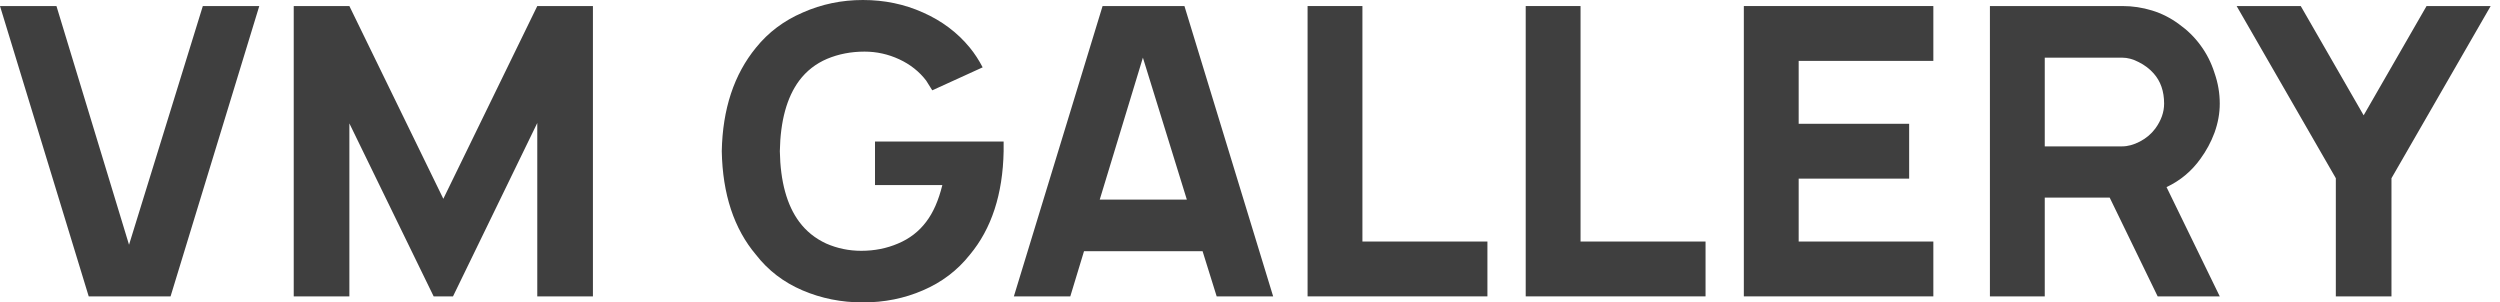
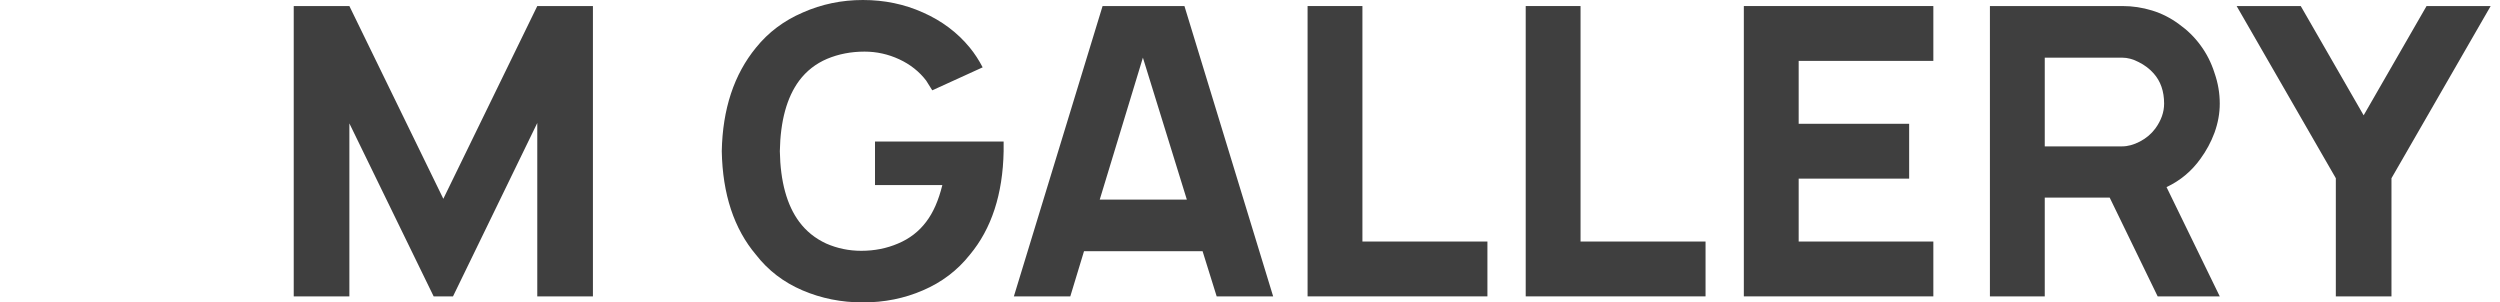
<svg xmlns="http://www.w3.org/2000/svg" width="124" height="15" viewBox="0 0 124 15" fill="none">
-   <path d="M0 0.3H2.8L6.4 12.14L10.06 0.3H12.86L8.46 14.7H4.4L0 0.3Z" fill="#3F3F3F" />
  <path d="M29.409 14.7H26.649V6.1L22.469 14.7H21.509L17.329 6.12V14.7H14.569V0.3H17.329L21.989 9.86L26.649 0.3H29.409V14.7Z" fill="#3F3F3F" />
  <path d="M49.78 7.02V7.5C49.74 9.633 49.18 11.347 48.1 12.64C47.487 13.413 46.713 14 45.78 14.4C44.86 14.8 43.867 15 42.8 15C41.733 15 40.733 14.8 39.8 14.4C38.867 14 38.1 13.413 37.5 12.64C36.407 11.347 35.84 9.633 35.8 7.5C35.84 5.407 36.407 3.693 37.5 2.36C38.113 1.6 38.887 1.02 39.82 0.62C40.753 0.207 41.747 0 42.8 0C43.867 0 44.86 0.207 45.78 0.62C46.713 1.033 47.487 1.613 48.1 2.36C48.34 2.653 48.553 2.98 48.74 3.34L46.24 4.48C46.04 4.16 45.94 4 45.94 4C45.593 3.547 45.147 3.193 44.6 2.94C44.053 2.687 43.48 2.56 42.88 2.56C42.213 2.56 41.593 2.68 41.02 2.92C40.46 3.16 40 3.52 39.64 4C39.027 4.827 38.707 5.993 38.68 7.5C38.707 9.007 39.027 10.173 39.64 11C39.987 11.467 40.433 11.827 40.98 12.08C41.527 12.32 42.107 12.44 42.72 12.44C43.373 12.44 43.98 12.32 44.54 12.08C45.113 11.84 45.58 11.48 45.94 11C46.287 10.547 46.553 9.94 46.74 9.18H43.4V7.02H49.78Z" fill="#3F3F3F" />
  <path d="M59.648 12.46H53.767L53.087 14.7H50.288L54.688 0.3H58.748L63.148 14.7H60.347L59.648 12.46ZM58.867 9.9L56.688 2.86L54.547 9.9H58.867Z" fill="#3F3F3F" />
  <path d="M64.856 0.3H67.576V11.98H73.776V14.7H64.856V0.3Z" fill="#3F3F3F" />
  <path d="M75.675 0.3H78.395V11.98H84.595V14.7H75.675V0.3Z" fill="#3F3F3F" />
  <path d="M89.214 3.02V6.14H94.694V8.86H89.214V11.98H95.894V14.7H86.494V0.3H95.894V3.02H89.214Z" fill="#3F3F3F" />
  <path d="M109.14 7.88C108.7 8.493 108.14 8.96 107.46 9.28L110.1 14.7H107.02L104.64 9.8H101.42V14.7H98.7V0.3H105.28C105.773 0.3 106.26 0.373 106.74 0.52C107.22 0.667 107.667 0.893 108.08 1.2C108.493 1.493 108.847 1.84 109.14 2.24C109.447 2.653 109.68 3.113 109.84 3.62C110.013 4.113 110.1 4.62 110.1 5.14C110.1 5.62 110.013 6.1 109.84 6.58C109.667 7.047 109.433 7.48 109.14 7.88ZM101.42 7.26H105.26C105.54 7.26 105.833 7.18 106.14 7.02C106.447 6.86 106.7 6.647 106.9 6.38C107.193 5.98 107.34 5.567 107.34 5.14C107.34 4.527 107.167 4.027 106.82 3.64C106.62 3.413 106.373 3.227 106.08 3.08C105.8 2.933 105.527 2.86 105.26 2.86H101.42V7.26Z" fill="#3F3F3F" />
  <path d="M123.537 0.3L118.617 8.84V14.7H115.857V8.84L110.937 0.3H114.117L117.237 5.72L120.357 0.3H123.537Z" fill="#3F3F3F" />
</svg>